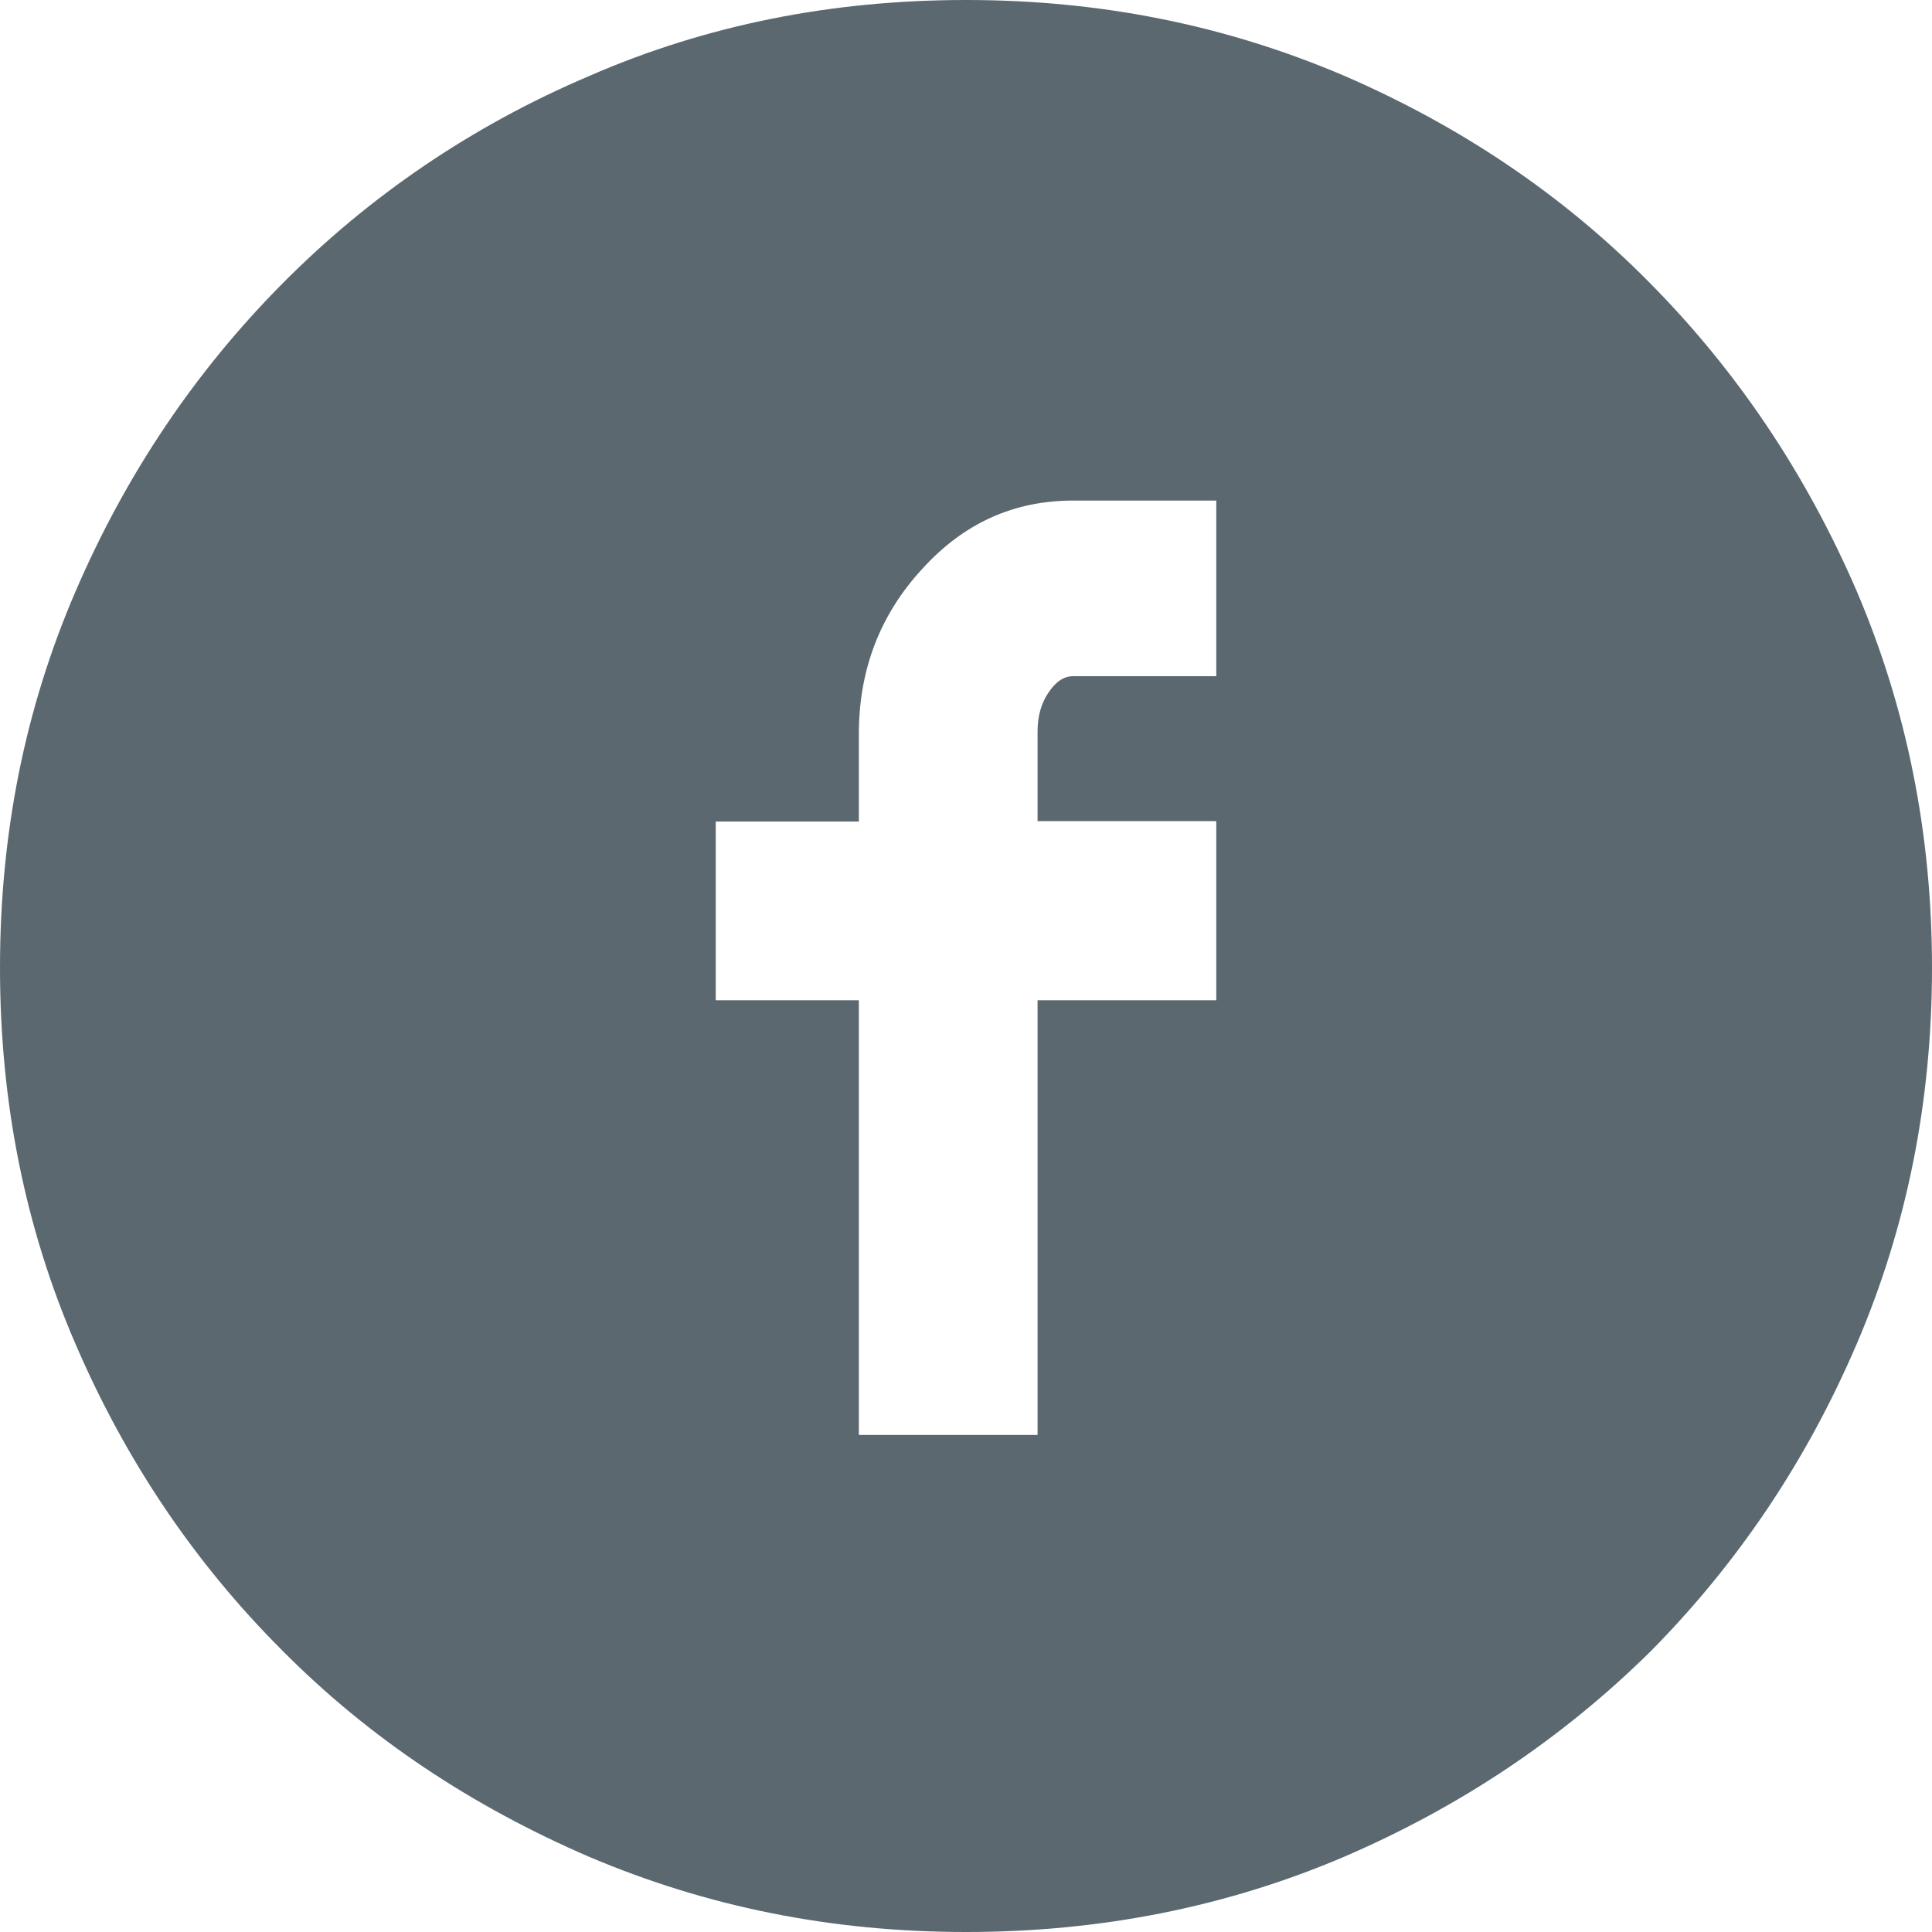
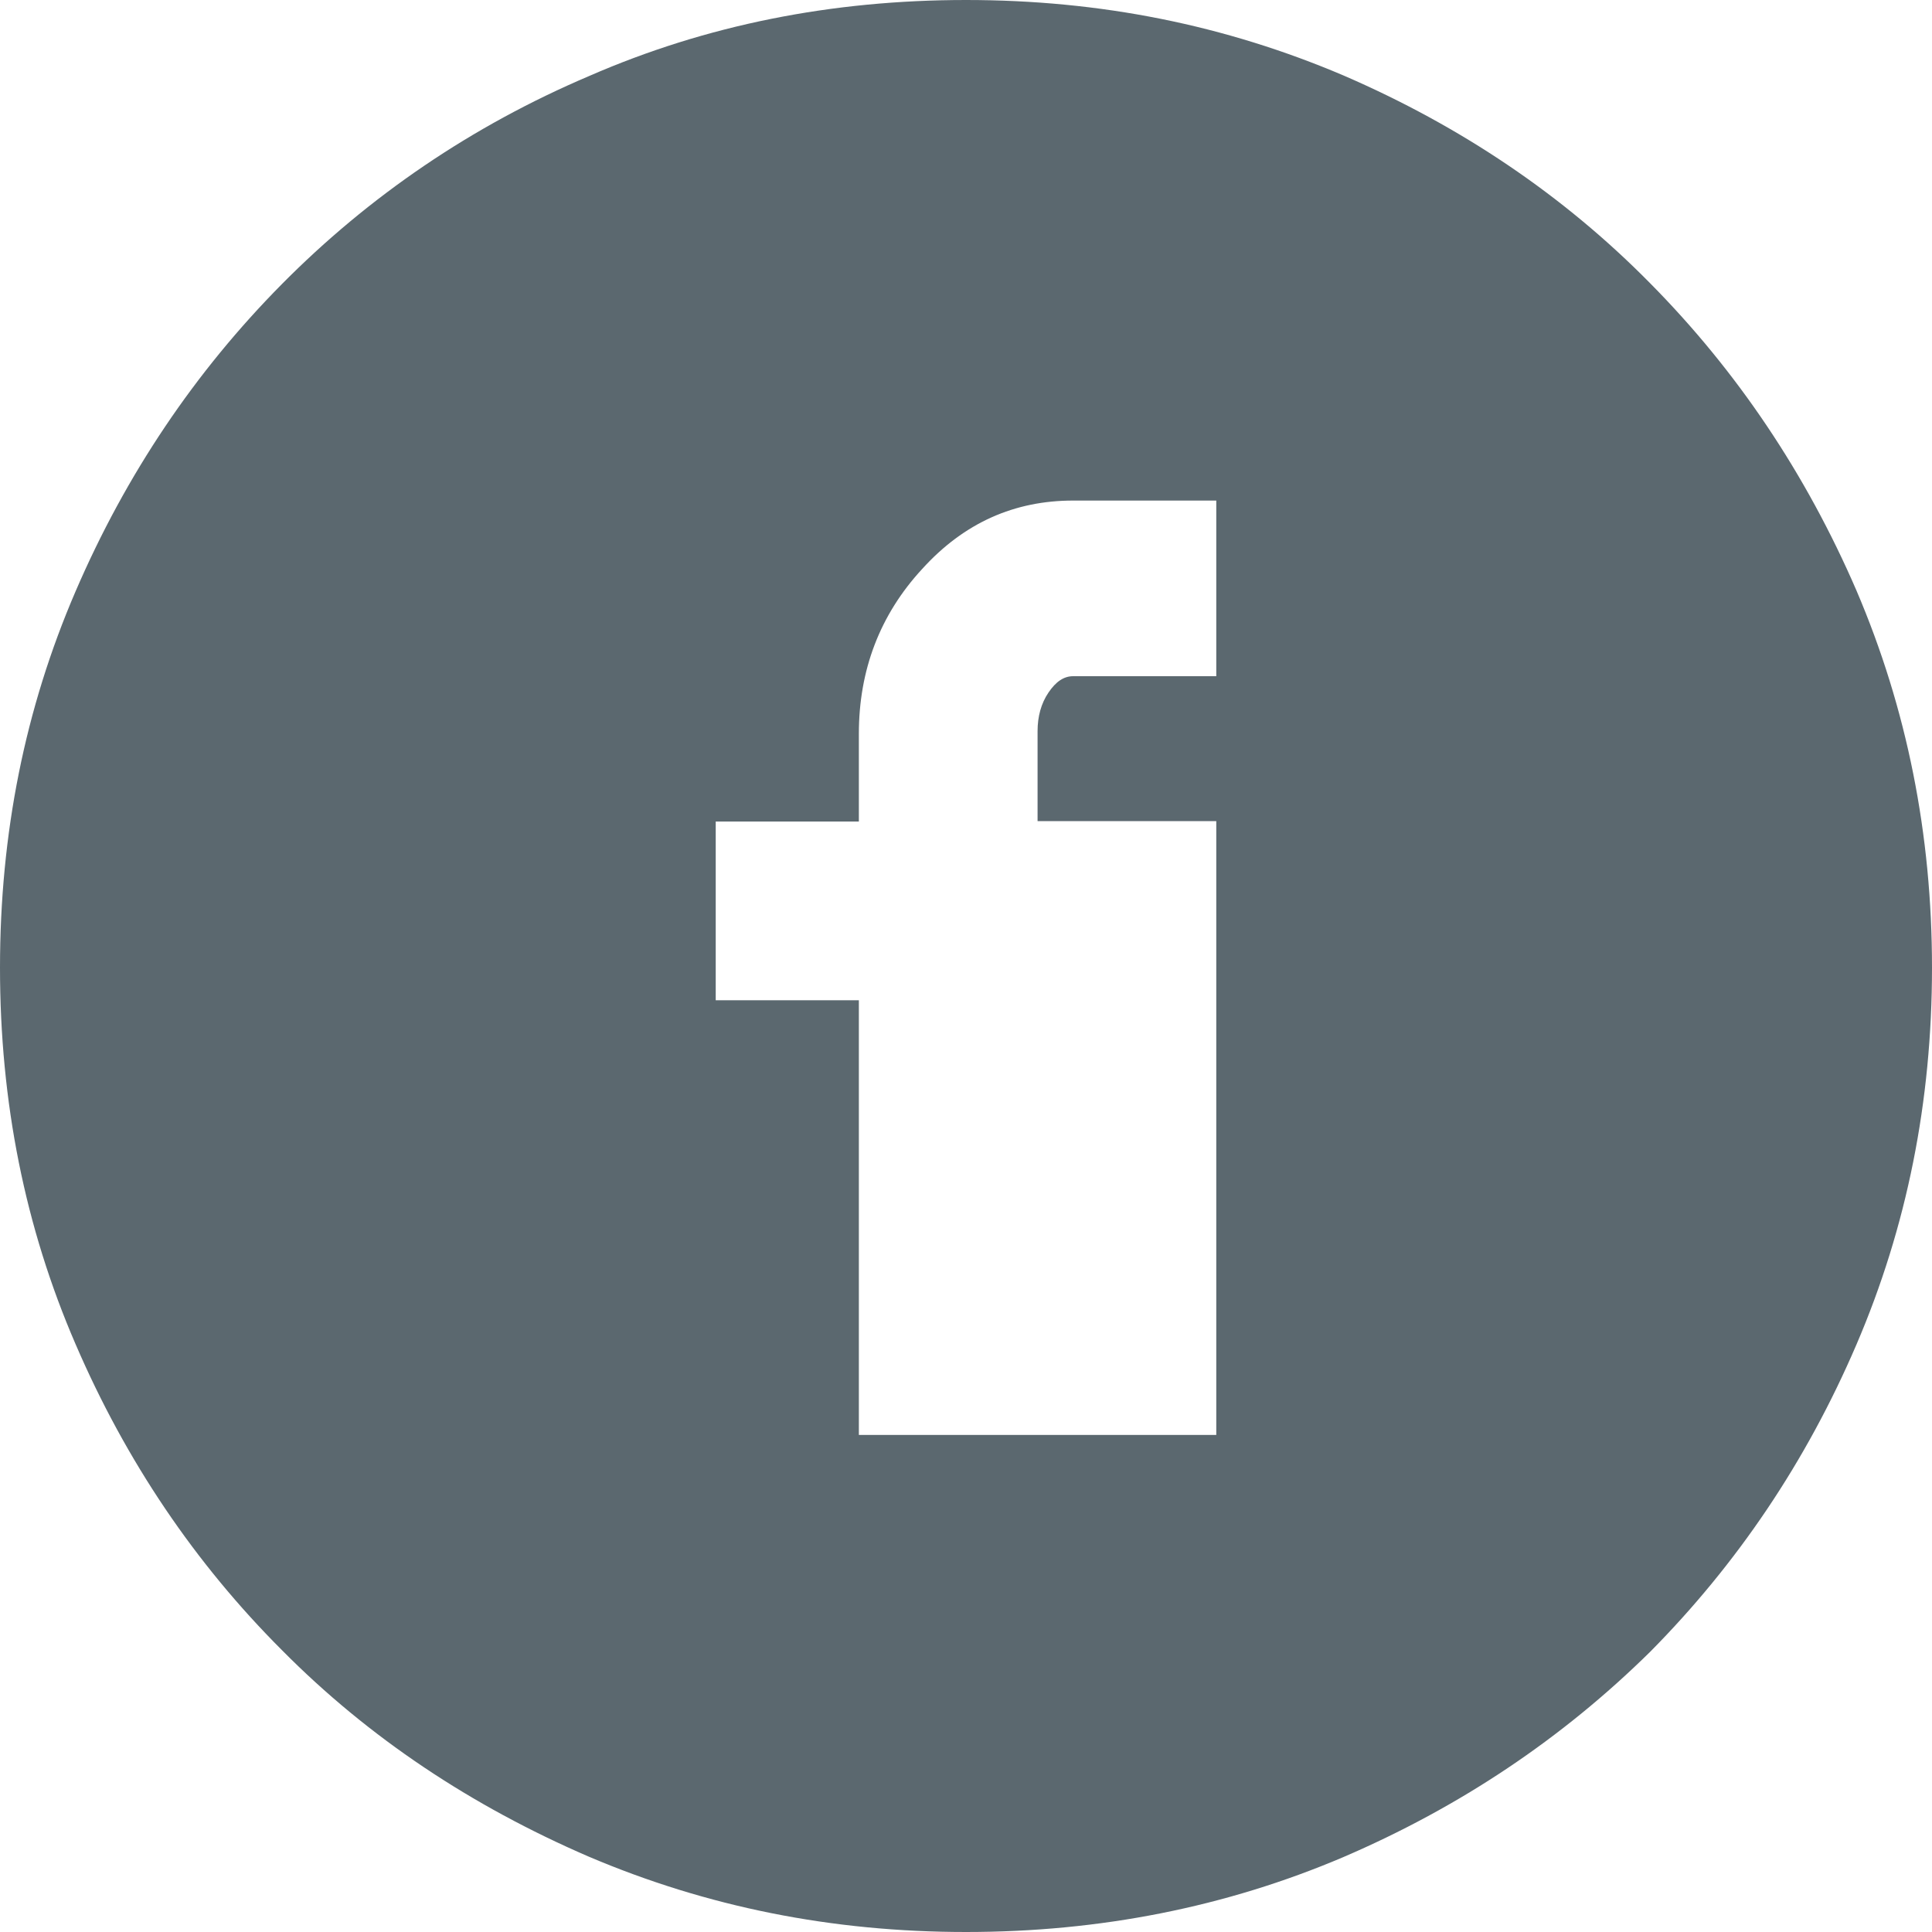
<svg xmlns="http://www.w3.org/2000/svg" viewBox="0 0 44 44">
-   <path fill="#5B686F" d="M22 44c-3.05 0-5.9-.57-8.6-1.72-2.66-1.15-5-2.7-6.98-4.7-1.98-1.98-3.55-4.3-4.7-6.97C.57 27.95 0 25.1 0 22.04s.57-5.9 1.72-8.57 2.72-5 4.7-7 4.32-3.6 7-4.74C16.08.57 18.94 0 22 0s5.9.57 8.6 1.72c2.66 1.15 5 2.72 6.98 4.73 1.98 2 3.55 4.34 4.7 7C43.43 16.14 44 19 44 22.04s-.57 5.9-1.72 8.58c-1.15 2.68-2.72 5-4.7 7-2 1.97-4.32 3.53-7 4.68C27.92 43.43 25.06 44 22 44zm-5.7-21.22h3.26v9.9h4.07v-9.9h4.07V18.7h-4.07v-2.05c0-.33.08-.63.25-.88.17-.25.35-.37.56-.37h3.26v-4h-3.26c-1.33 0-2.48.5-3.44 1.56-.96 1.04-1.44 2.3-1.44 3.75v2H16.3v4.08z" />
+   <path fill="#5B686F" d="M22 44c-3.05 0-5.9-.57-8.6-1.72-2.66-1.15-5-2.7-6.98-4.7-1.98-1.98-3.55-4.3-4.7-6.97C.57 27.95 0 25.1 0 22.04s.57-5.9 1.72-8.57 2.72-5 4.7-7 4.32-3.6 7-4.74C16.08.57 18.94 0 22 0s5.9.57 8.6 1.72c2.66 1.15 5 2.72 6.98 4.73 1.98 2 3.55 4.34 4.7 7C43.43 16.14 44 19 44 22.04s-.57 5.9-1.72 8.58c-1.15 2.68-2.72 5-4.7 7-2 1.97-4.32 3.53-7 4.68C27.92 43.43 25.06 44 22 44zm-5.7-21.22h3.26v9.9h4.07h4.07V18.7h-4.07v-2.05c0-.33.08-.63.25-.88.17-.25.35-.37.56-.37h3.26v-4h-3.26c-1.33 0-2.48.5-3.44 1.56-.96 1.04-1.44 2.3-1.44 3.75v2H16.3v4.08z" />
</svg>